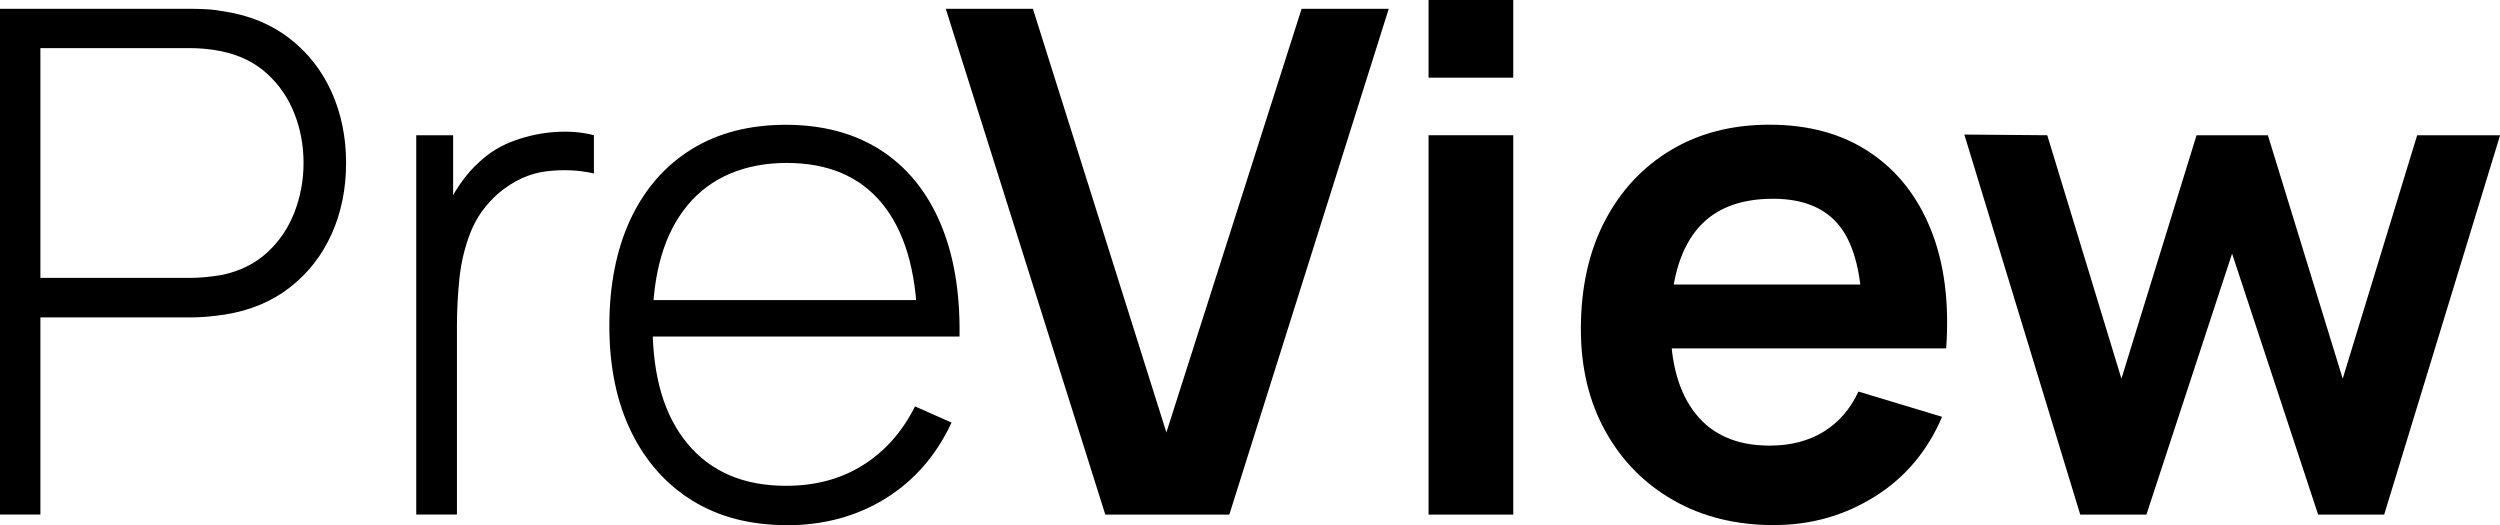
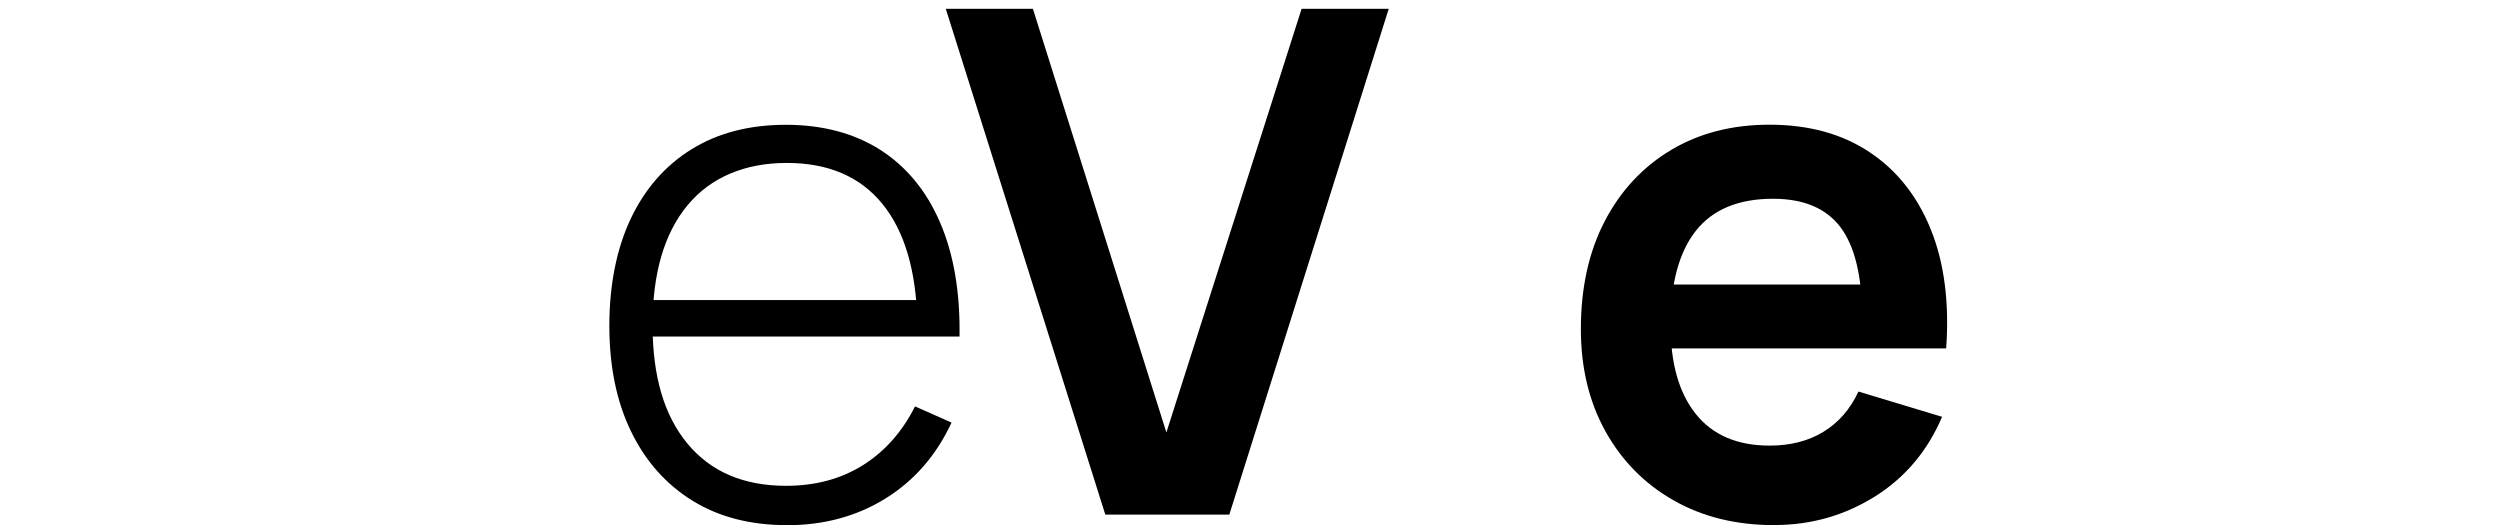
<svg xmlns="http://www.w3.org/2000/svg" id="Layer_2" data-name="Layer 2" viewBox="0 0 256.22 53.82">
  <g id="Layer_1-2" data-name="Layer 1">
    <g>
-       <path d="M0,52.74V.9h19.55c.5,0,1.05.02,1.64.05s1.21.11,1.85.23c2.59.41,4.82,1.34,6.68,2.79,1.86,1.45,3.28,3.28,4.27,5.47.98,2.2,1.48,4.61,1.48,7.25s-.49,5.09-1.48,7.29-2.41,4.02-4.27,5.47c-1.86,1.45-4.09,2.38-6.68,2.79-.65.1-1.27.17-1.85.22-.59.05-1.13.07-1.64.07H4.14v20.2H0ZM4.14,28.48h15.34c.43,0,.93-.02,1.49-.07.56-.05,1.13-.12,1.71-.22,1.87-.38,3.43-1.15,4.68-2.29s2.18-2.51,2.81-4.12c.62-1.61.94-3.3.94-5.08s-.31-3.46-.94-5.06c-.62-1.6-1.56-2.96-2.81-4.1-1.25-1.14-2.81-1.9-4.68-2.29-.58-.12-1.15-.2-1.71-.25-.56-.05-1.06-.07-1.49-.07H4.14v23.54Z" />
-       <path d="M42.66,52.74V13.86h3.78v9.32l-.94-1.22c.43-1.1.98-2.13,1.64-3.08.66-.95,1.34-1.72,2.03-2.32,1.03-.96,2.24-1.69,3.64-2.18,1.39-.49,2.8-.78,4.21-.86,1.42-.08,2.7.03,3.85.34v3.92c-1.54-.36-3.17-.43-4.9-.22-1.73.22-3.35.96-4.86,2.23-1.32,1.15-2.28,2.49-2.88,4.01-.6,1.52-.98,3.12-1.15,4.79-.17,1.67-.25,3.29-.25,4.88v19.26h-4.18Z" />
      <path d="M80.63,53.82c-3.72,0-6.94-.83-9.65-2.5-2.71-1.67-4.81-4.03-6.3-7.09-1.49-3.06-2.23-6.68-2.23-10.85s.74-7.91,2.21-11,3.56-5.45,6.26-7.11c2.7-1.66,5.91-2.48,9.63-2.48s6.99.86,9.67,2.57c2.68,1.72,4.72,4.19,6.12,7.43,1.4,3.24,2.07,7.14,2,11.7h-4.32v-1.44c-.12-5.33-1.32-9.38-3.6-12.17s-5.54-4.18-9.79-4.18-7.78,1.45-10.17,4.34c-2.39,2.89-3.58,6.98-3.58,12.26s1.19,9.29,3.58,12.17c2.39,2.88,5.75,4.32,10.1,4.32,3,0,5.62-.7,7.87-2.11,2.24-1.4,4.03-3.41,5.35-6.03l3.74,1.66c-1.56,3.36-3.82,5.95-6.77,7.78s-6.32,2.74-10.12,2.74ZM65.3,34.49v-3.74h30.71v3.74h-30.71Z" />
      <path d="M113.28,52.74L96.93.9h8.93l13.68,43.42L133.4.9h8.93l-16.34,51.84h-12.71Z" />
-       <path d="M146.41,7.96V0h8.68v7.96h-8.68ZM146.41,52.74V13.86h8.68v38.88h-8.68Z" />
      <path d="M181.86,53.82c-3.94,0-7.39-.85-10.37-2.56-2.98-1.7-5.3-4.07-6.97-7.09-1.67-3.02-2.5-6.5-2.5-10.44,0-4.25.82-7.94,2.45-11.07,1.63-3.13,3.9-5.56,6.8-7.29,2.9-1.73,6.26-2.59,10.08-2.59,4.03,0,7.46.94,10.28,2.83,2.82,1.88,4.91,4.54,6.28,7.97,1.37,3.43,1.88,7.48,1.55,12.13h-8.6v-3.17c-.02-4.22-.77-7.31-2.23-9.25s-3.77-2.92-6.91-2.92c-3.55,0-6.19,1.1-7.92,3.29-1.73,2.2-2.59,5.41-2.59,9.63,0,3.94.86,6.98,2.59,9.14,1.73,2.16,4.25,3.24,7.56,3.24,2.14,0,3.98-.47,5.53-1.42,1.55-.95,2.74-2.32,3.58-4.12l8.57,2.59c-1.49,3.5-3.79,6.23-6.89,8.17-3.11,1.94-6.53,2.92-10.28,2.92ZM168.47,35.71v-6.55h26.75v6.55h-26.75Z" />
-       <path d="M213.2,52.74l-11.88-38.95,8.5.07,7.6,24.95,7.7-24.95h7.31l7.67,24.95,7.63-24.95h8.5l-11.88,38.88h-6.77l-8.82-26.75-8.78,26.75h-6.77Z" />
    </g>
  </g>
</svg>